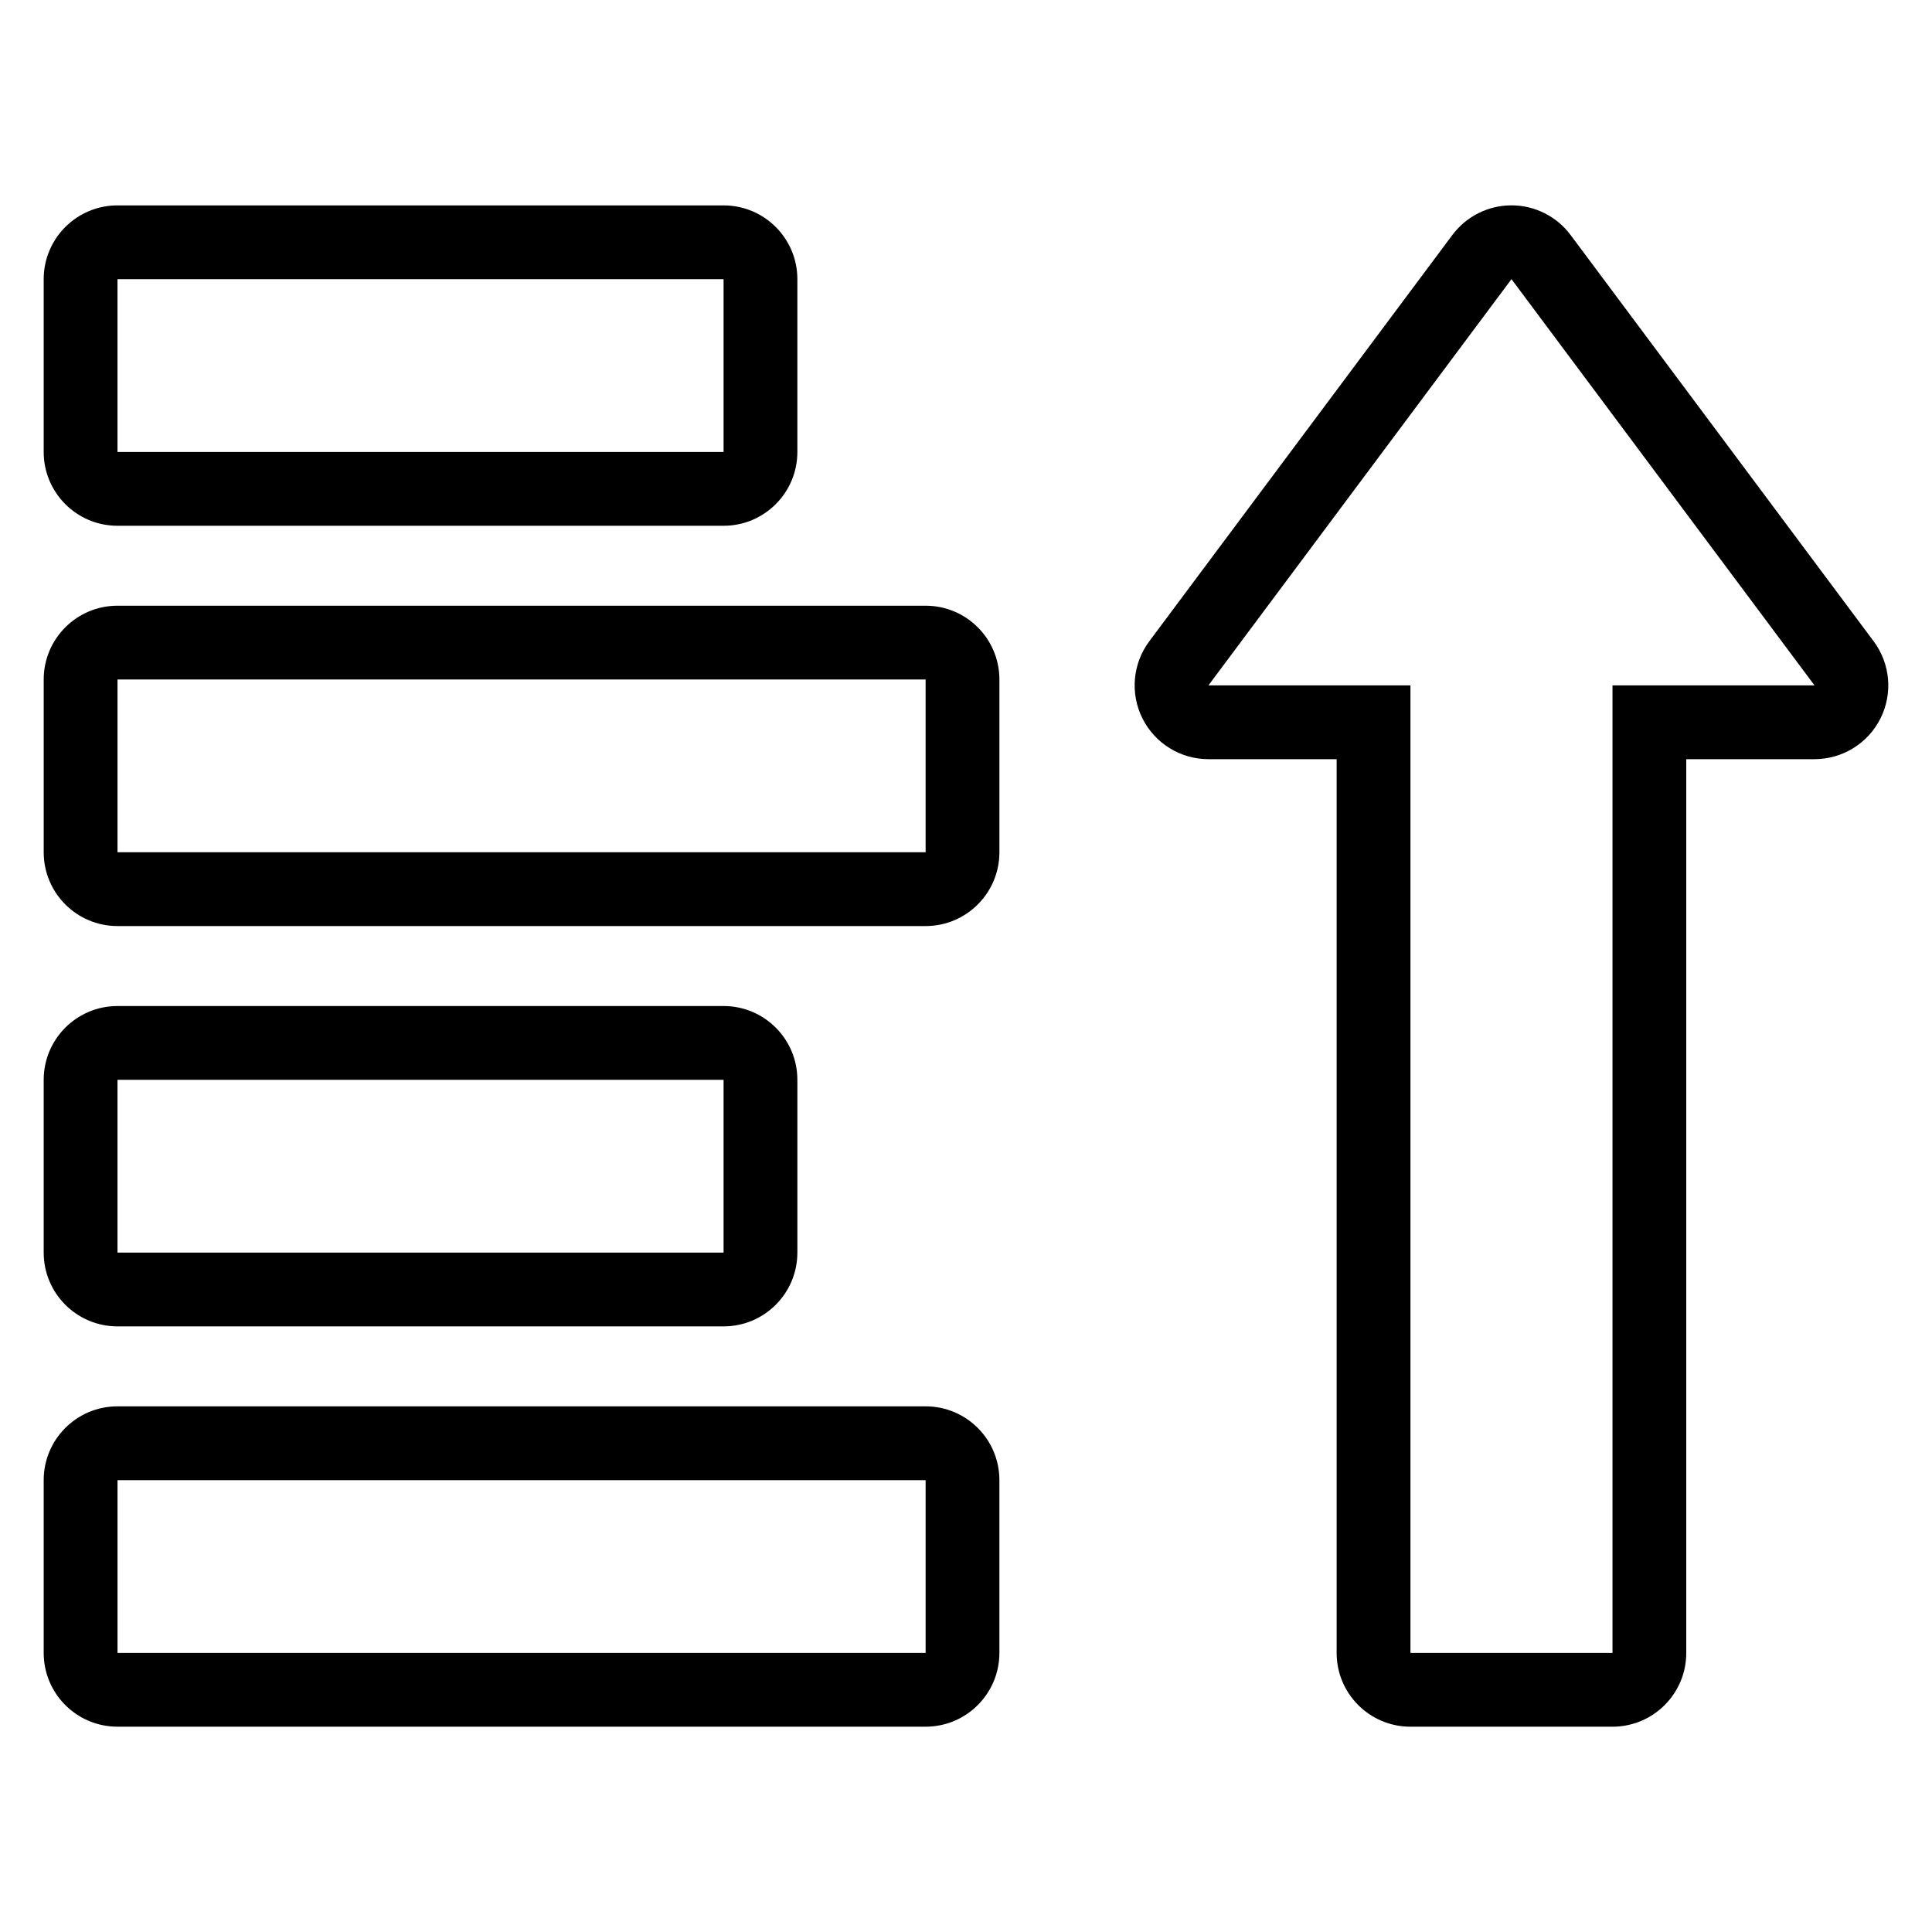
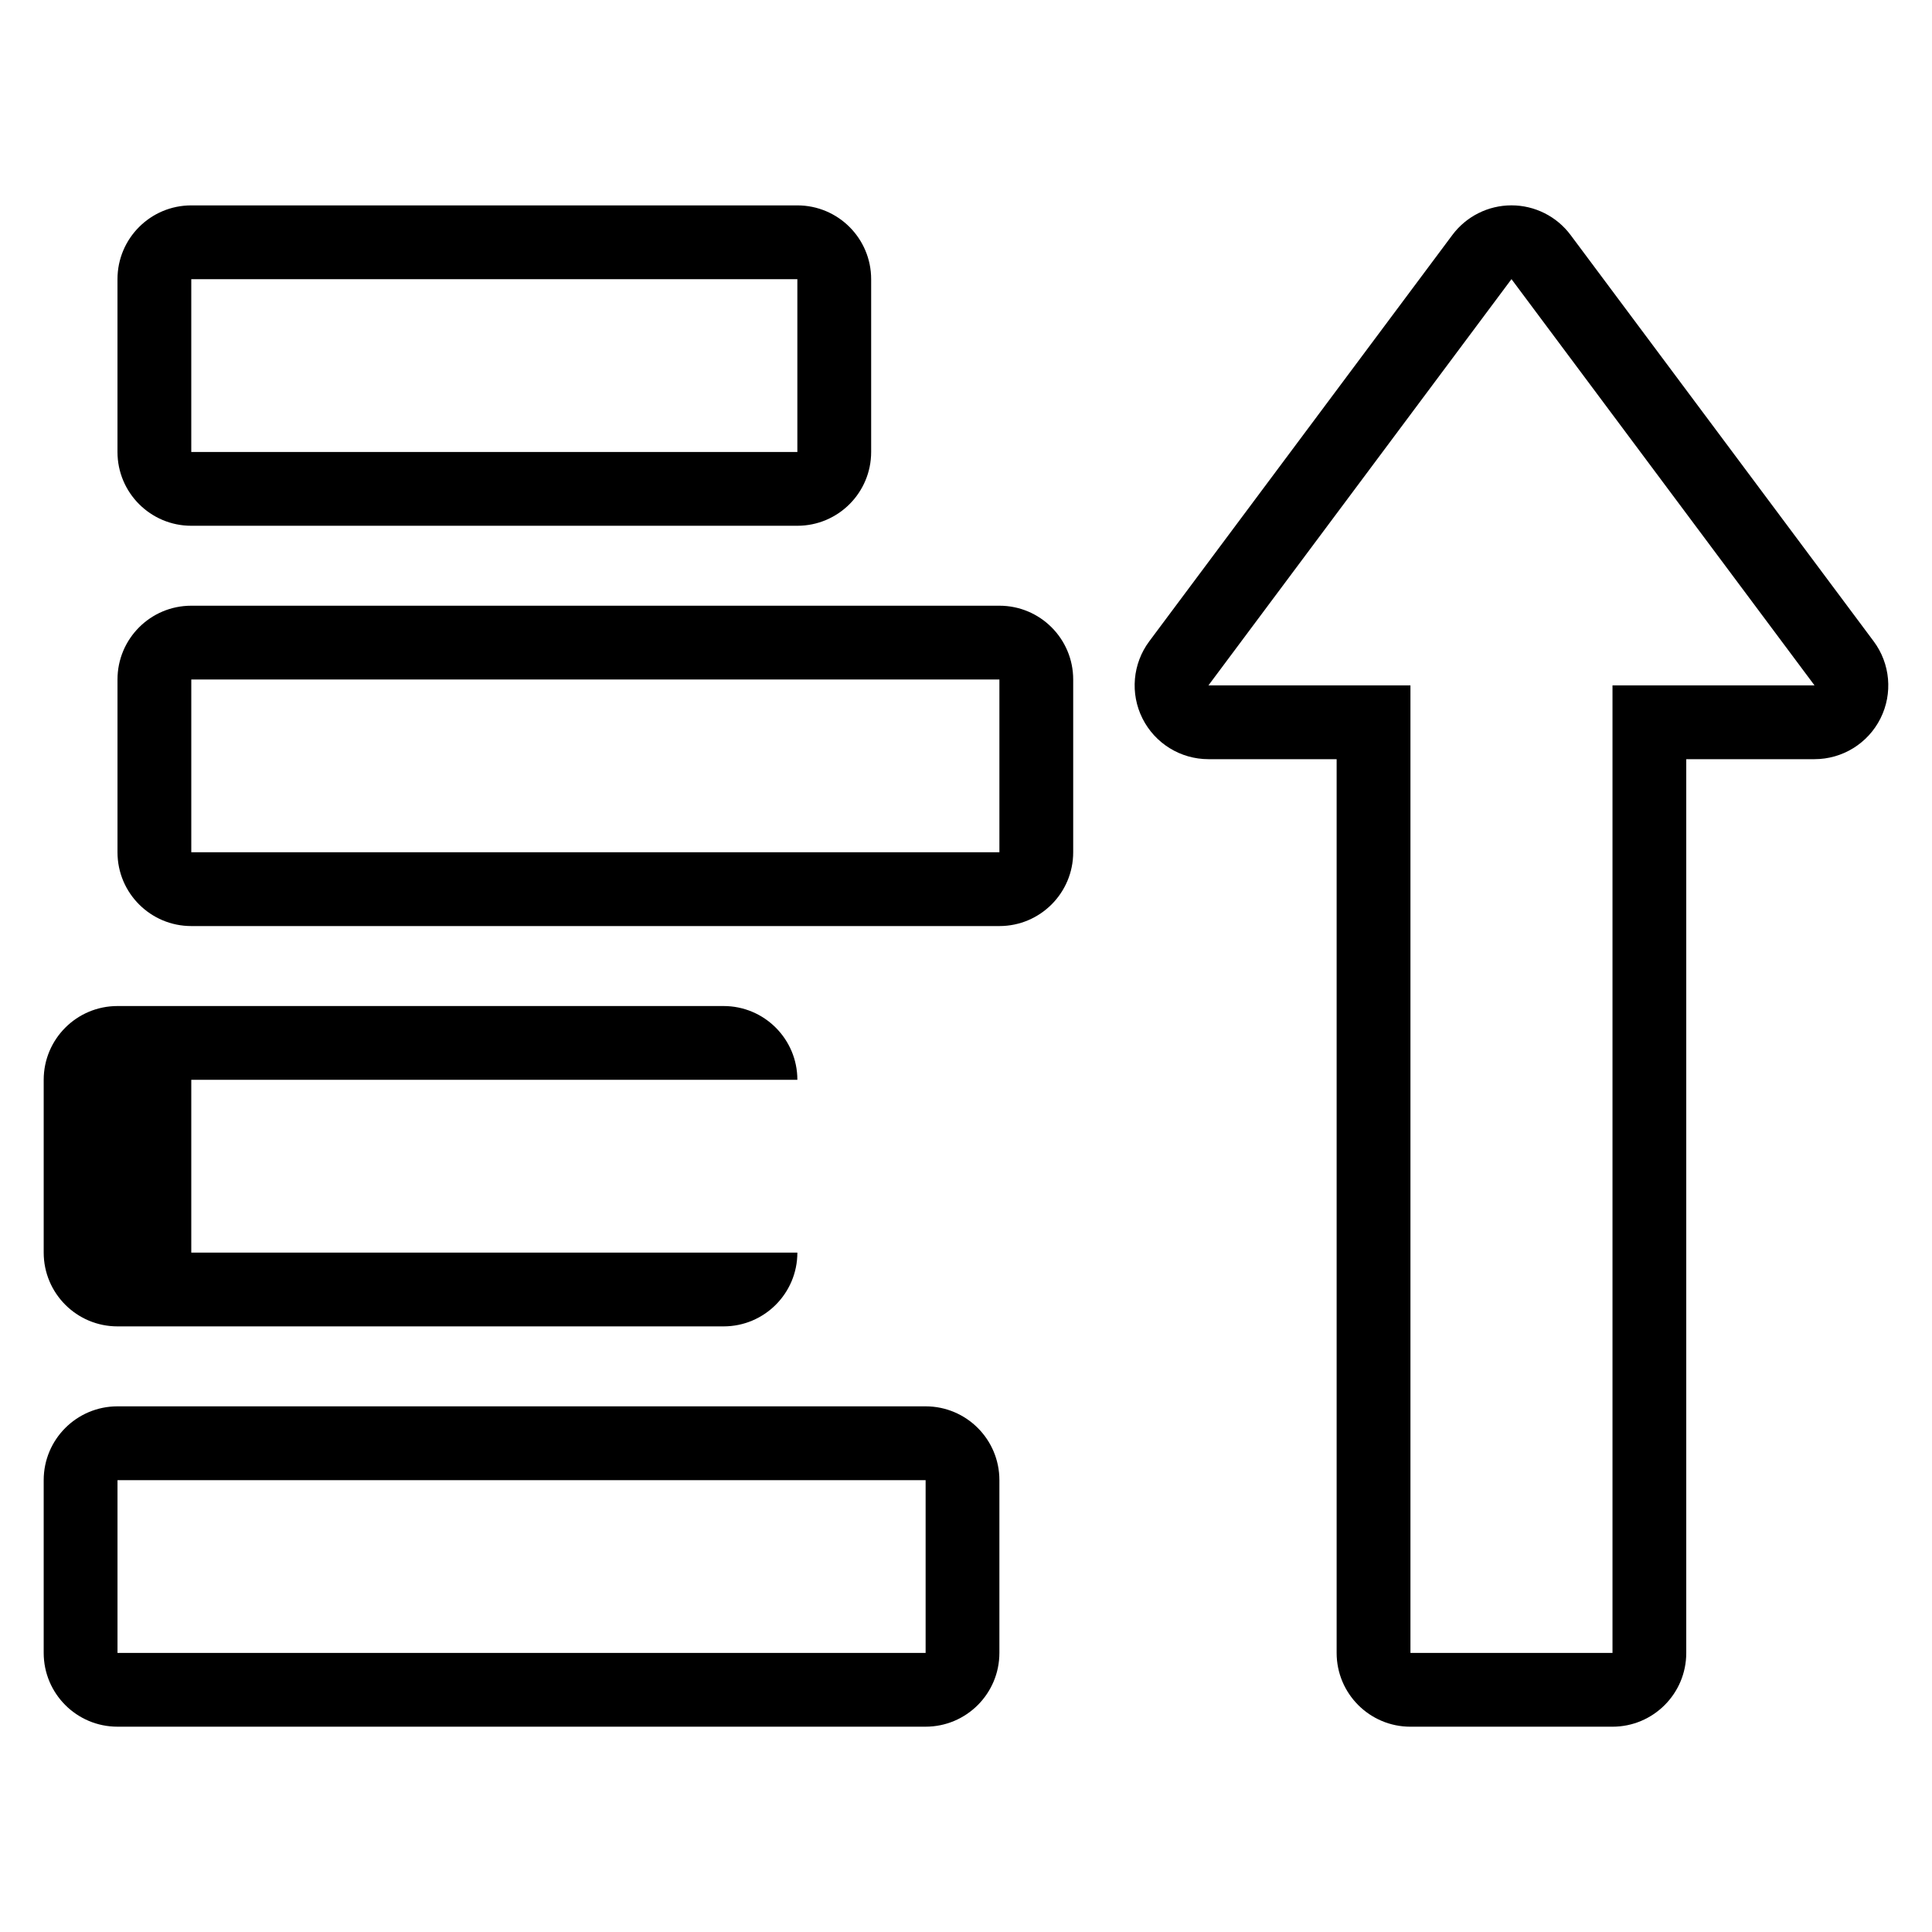
<svg xmlns="http://www.w3.org/2000/svg" fill="#000000" width="800px" height="800px" version="1.1" viewBox="144 144 512 512">
-   <path d="m408.85 536.25c0-10.801-8.758-19.555-19.555-19.555h-214.16c-10.801 0-19.555 8.754-19.555 19.555v45.785c0 10.801 8.754 19.555 19.555 19.555h214.16c10.793 0 19.555-8.754 19.555-19.555zm89.383-191.06h-33.984c-7.398 0-14.16-4.176-17.48-10.785-3.316-6.613-2.617-14.531 1.805-20.461l80.309-107.66c3.691-4.949 9.504-7.863 15.672-7.863 6.176 0 11.98 2.914 15.672 7.863l80.309 107.66c4.426 5.93 5.121 13.848 1.805 20.461-3.316 6.609-10.082 10.785-17.48 10.785h-33.984v236.85c0 10.801-8.754 19.555-19.555 19.555h-53.543c-10.793 0-19.555-8.754-19.555-19.555v-236.85zm19.555-19.555h-53.539l80.309-107.66 80.309 107.66h-53.539v256.4h-53.543v-256.4zm-128.49 210.62h-214.16v45.785h214.16zm-33.988-106.09c0-10.801-8.754-19.555-19.555-19.555h-160.62c-10.801 0-19.555 8.754-19.555 19.555v45.785c0 10.801 8.754 19.555 19.555 19.555h160.62c10.801 0 19.555-8.754 19.555-19.555zm-19.555 0h-160.62v45.785h160.62zm73.098-106.09c0-10.801-8.758-19.555-19.555-19.555h-214.16c-10.801 0-19.555 8.754-19.555 19.555v45.785c0 10.801 8.754 19.555 19.555 19.555h214.16c10.793 0 19.555-8.754 19.555-19.555zm-19.555 0h-214.16v45.785h214.16zm-33.988-106.09c0-10.801-8.754-19.555-19.555-19.555h-160.62c-10.801 0-19.555 8.754-19.555 19.555v45.793c0 10.793 8.754 19.555 19.555 19.555h160.62c10.801 0 19.555-8.758 19.555-19.555zm-19.555 0h-160.62v45.793h160.62z" fill-rule="evenodd" />
+   <path d="m408.85 536.25c0-10.801-8.758-19.555-19.555-19.555h-214.16c-10.801 0-19.555 8.754-19.555 19.555v45.785c0 10.801 8.754 19.555 19.555 19.555h214.16c10.793 0 19.555-8.754 19.555-19.555zm89.383-191.06h-33.984c-7.398 0-14.16-4.176-17.48-10.785-3.316-6.613-2.617-14.531 1.805-20.461l80.309-107.66c3.691-4.949 9.504-7.863 15.672-7.863 6.176 0 11.98 2.914 15.672 7.863l80.309 107.66c4.426 5.93 5.121 13.848 1.805 20.461-3.316 6.609-10.082 10.785-17.48 10.785h-33.984v236.85c0 10.801-8.754 19.555-19.555 19.555h-53.543c-10.793 0-19.555-8.754-19.555-19.555v-236.85zm19.555-19.555h-53.539l80.309-107.66 80.309 107.66h-53.539v256.4h-53.543v-256.4zm-128.49 210.62h-214.16v45.785h214.16zm-33.988-106.09c0-10.801-8.754-19.555-19.555-19.555h-160.62c-10.801 0-19.555 8.754-19.555 19.555v45.785c0 10.801 8.754 19.555 19.555 19.555h160.62c10.801 0 19.555-8.754 19.555-19.555zh-160.62v45.785h160.62zm73.098-106.09c0-10.801-8.758-19.555-19.555-19.555h-214.16c-10.801 0-19.555 8.754-19.555 19.555v45.785c0 10.801 8.754 19.555 19.555 19.555h214.16c10.793 0 19.555-8.754 19.555-19.555zm-19.555 0h-214.16v45.785h214.16zm-33.988-106.09c0-10.801-8.754-19.555-19.555-19.555h-160.62c-10.801 0-19.555 8.754-19.555 19.555v45.793c0 10.793 8.754 19.555 19.555 19.555h160.62c10.801 0 19.555-8.758 19.555-19.555zm-19.555 0h-160.62v45.793h160.62z" fill-rule="evenodd" />
</svg>